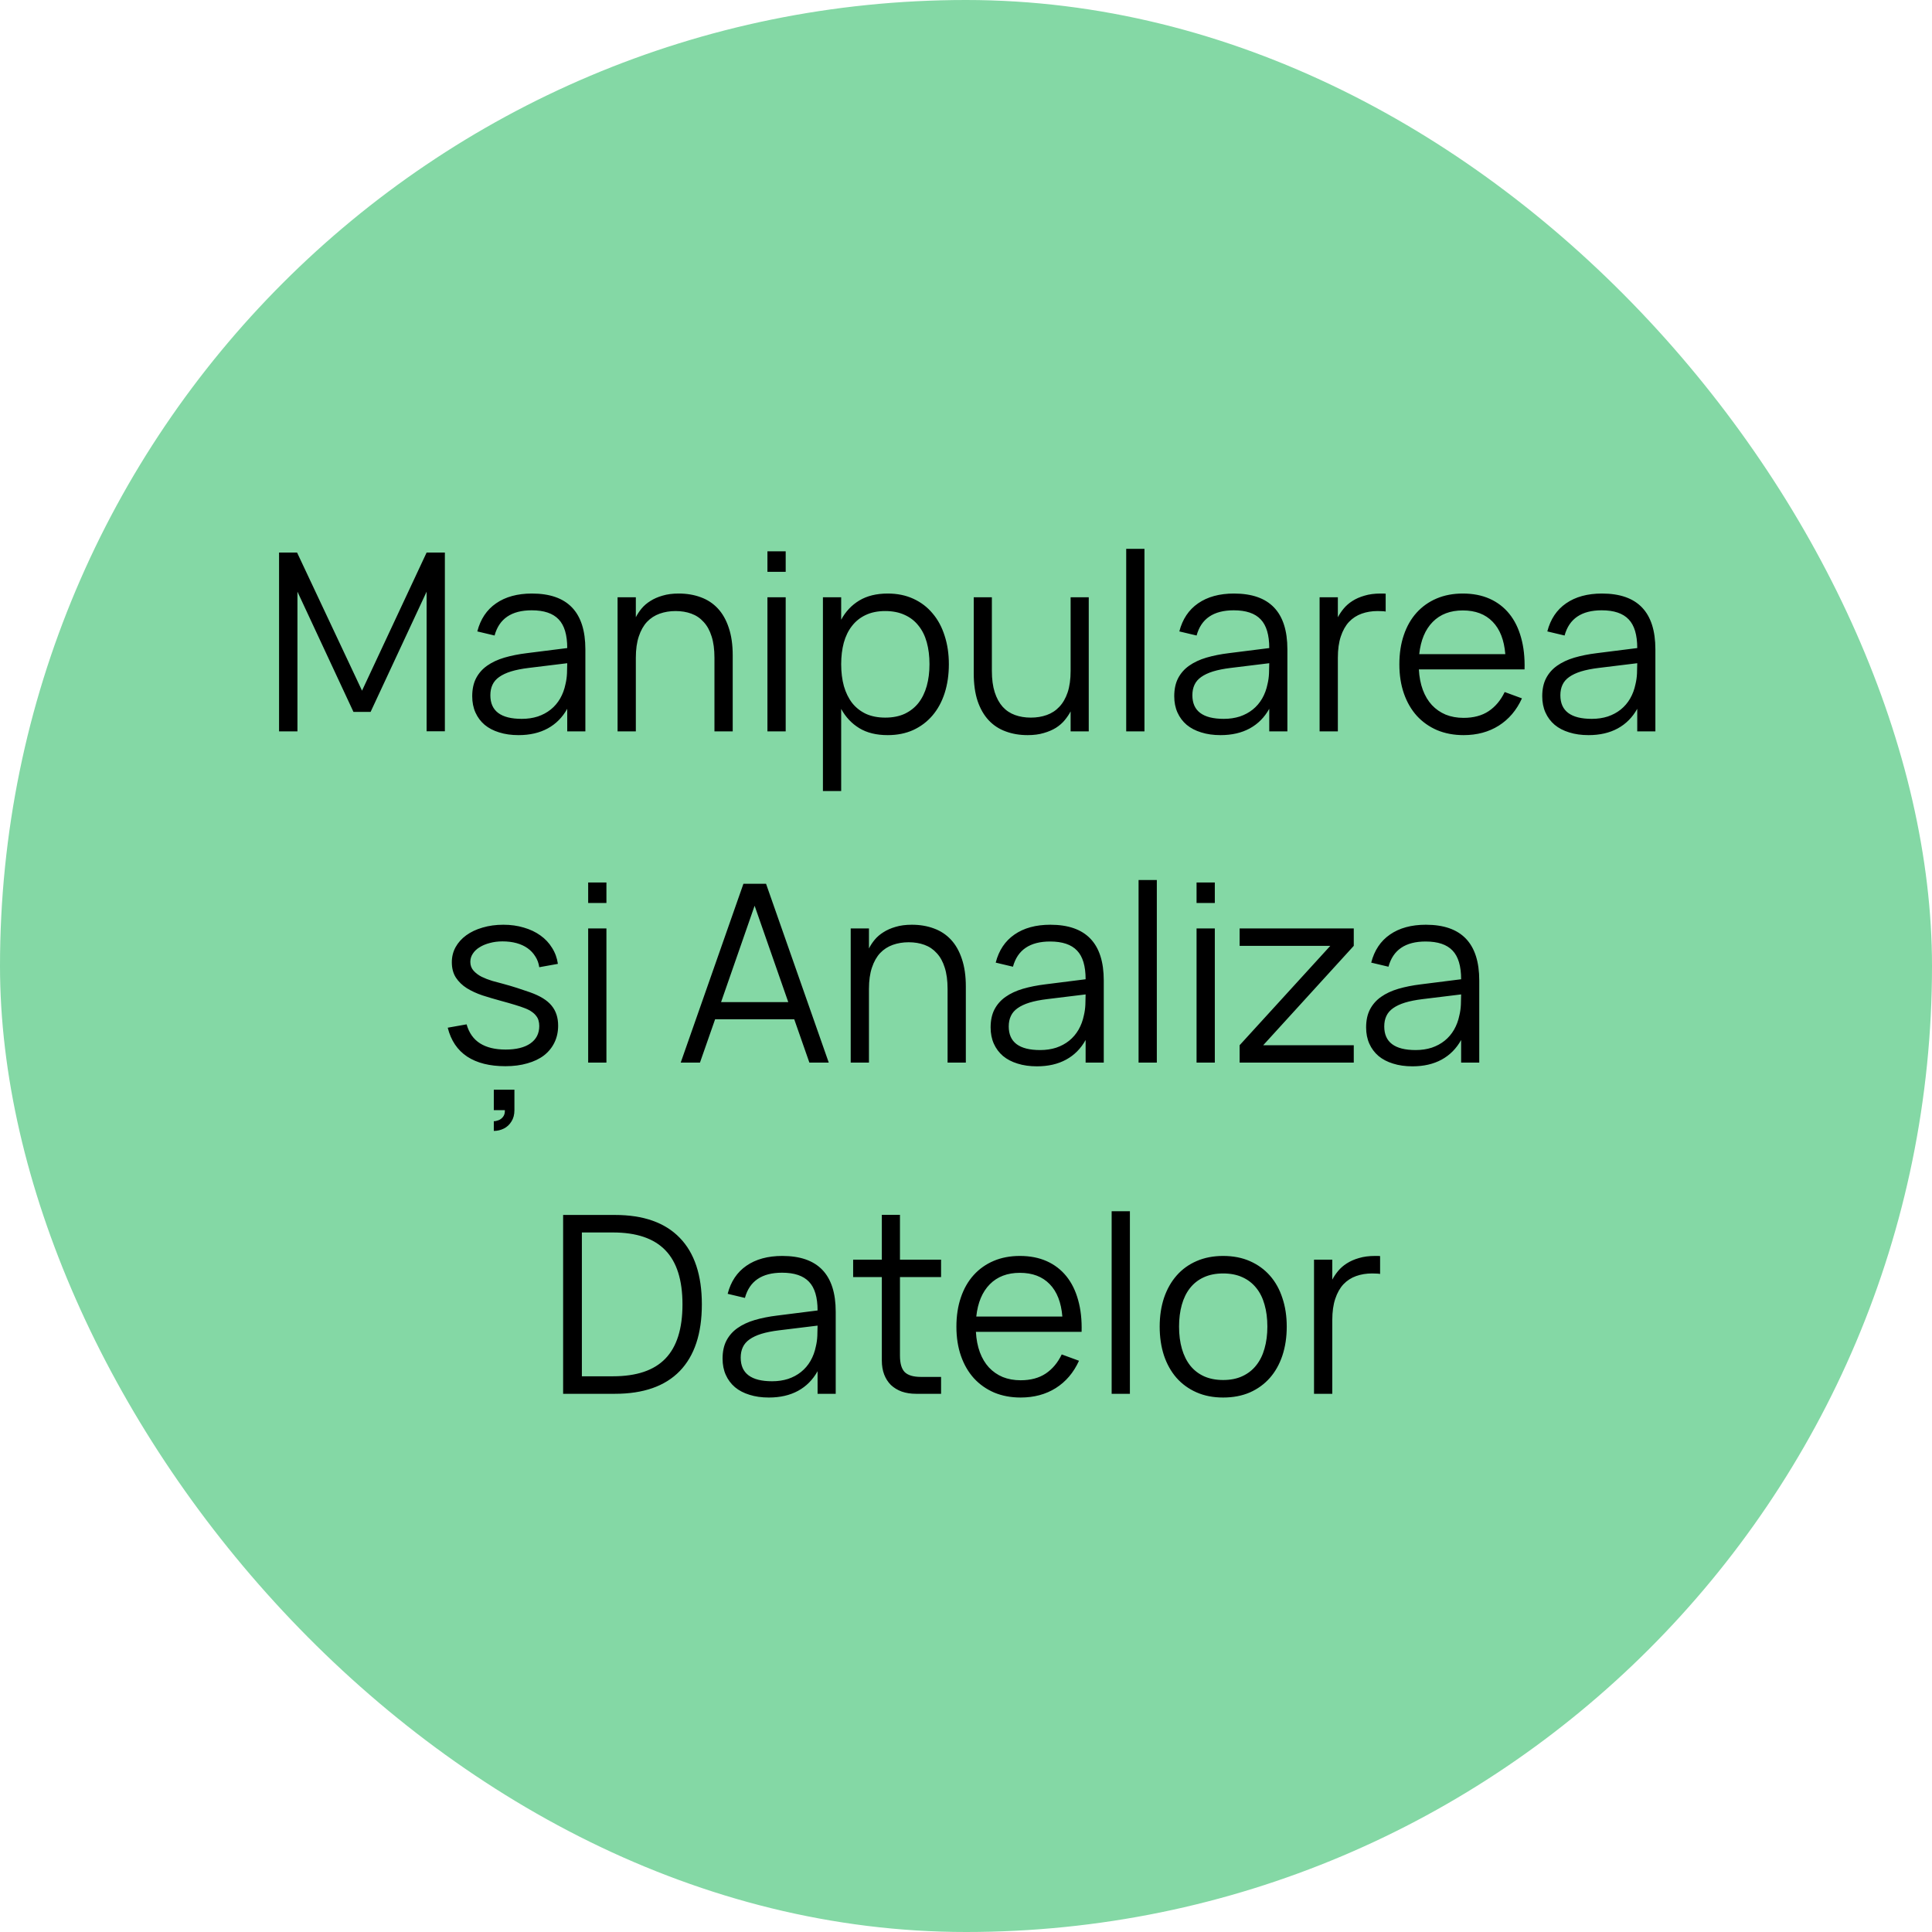
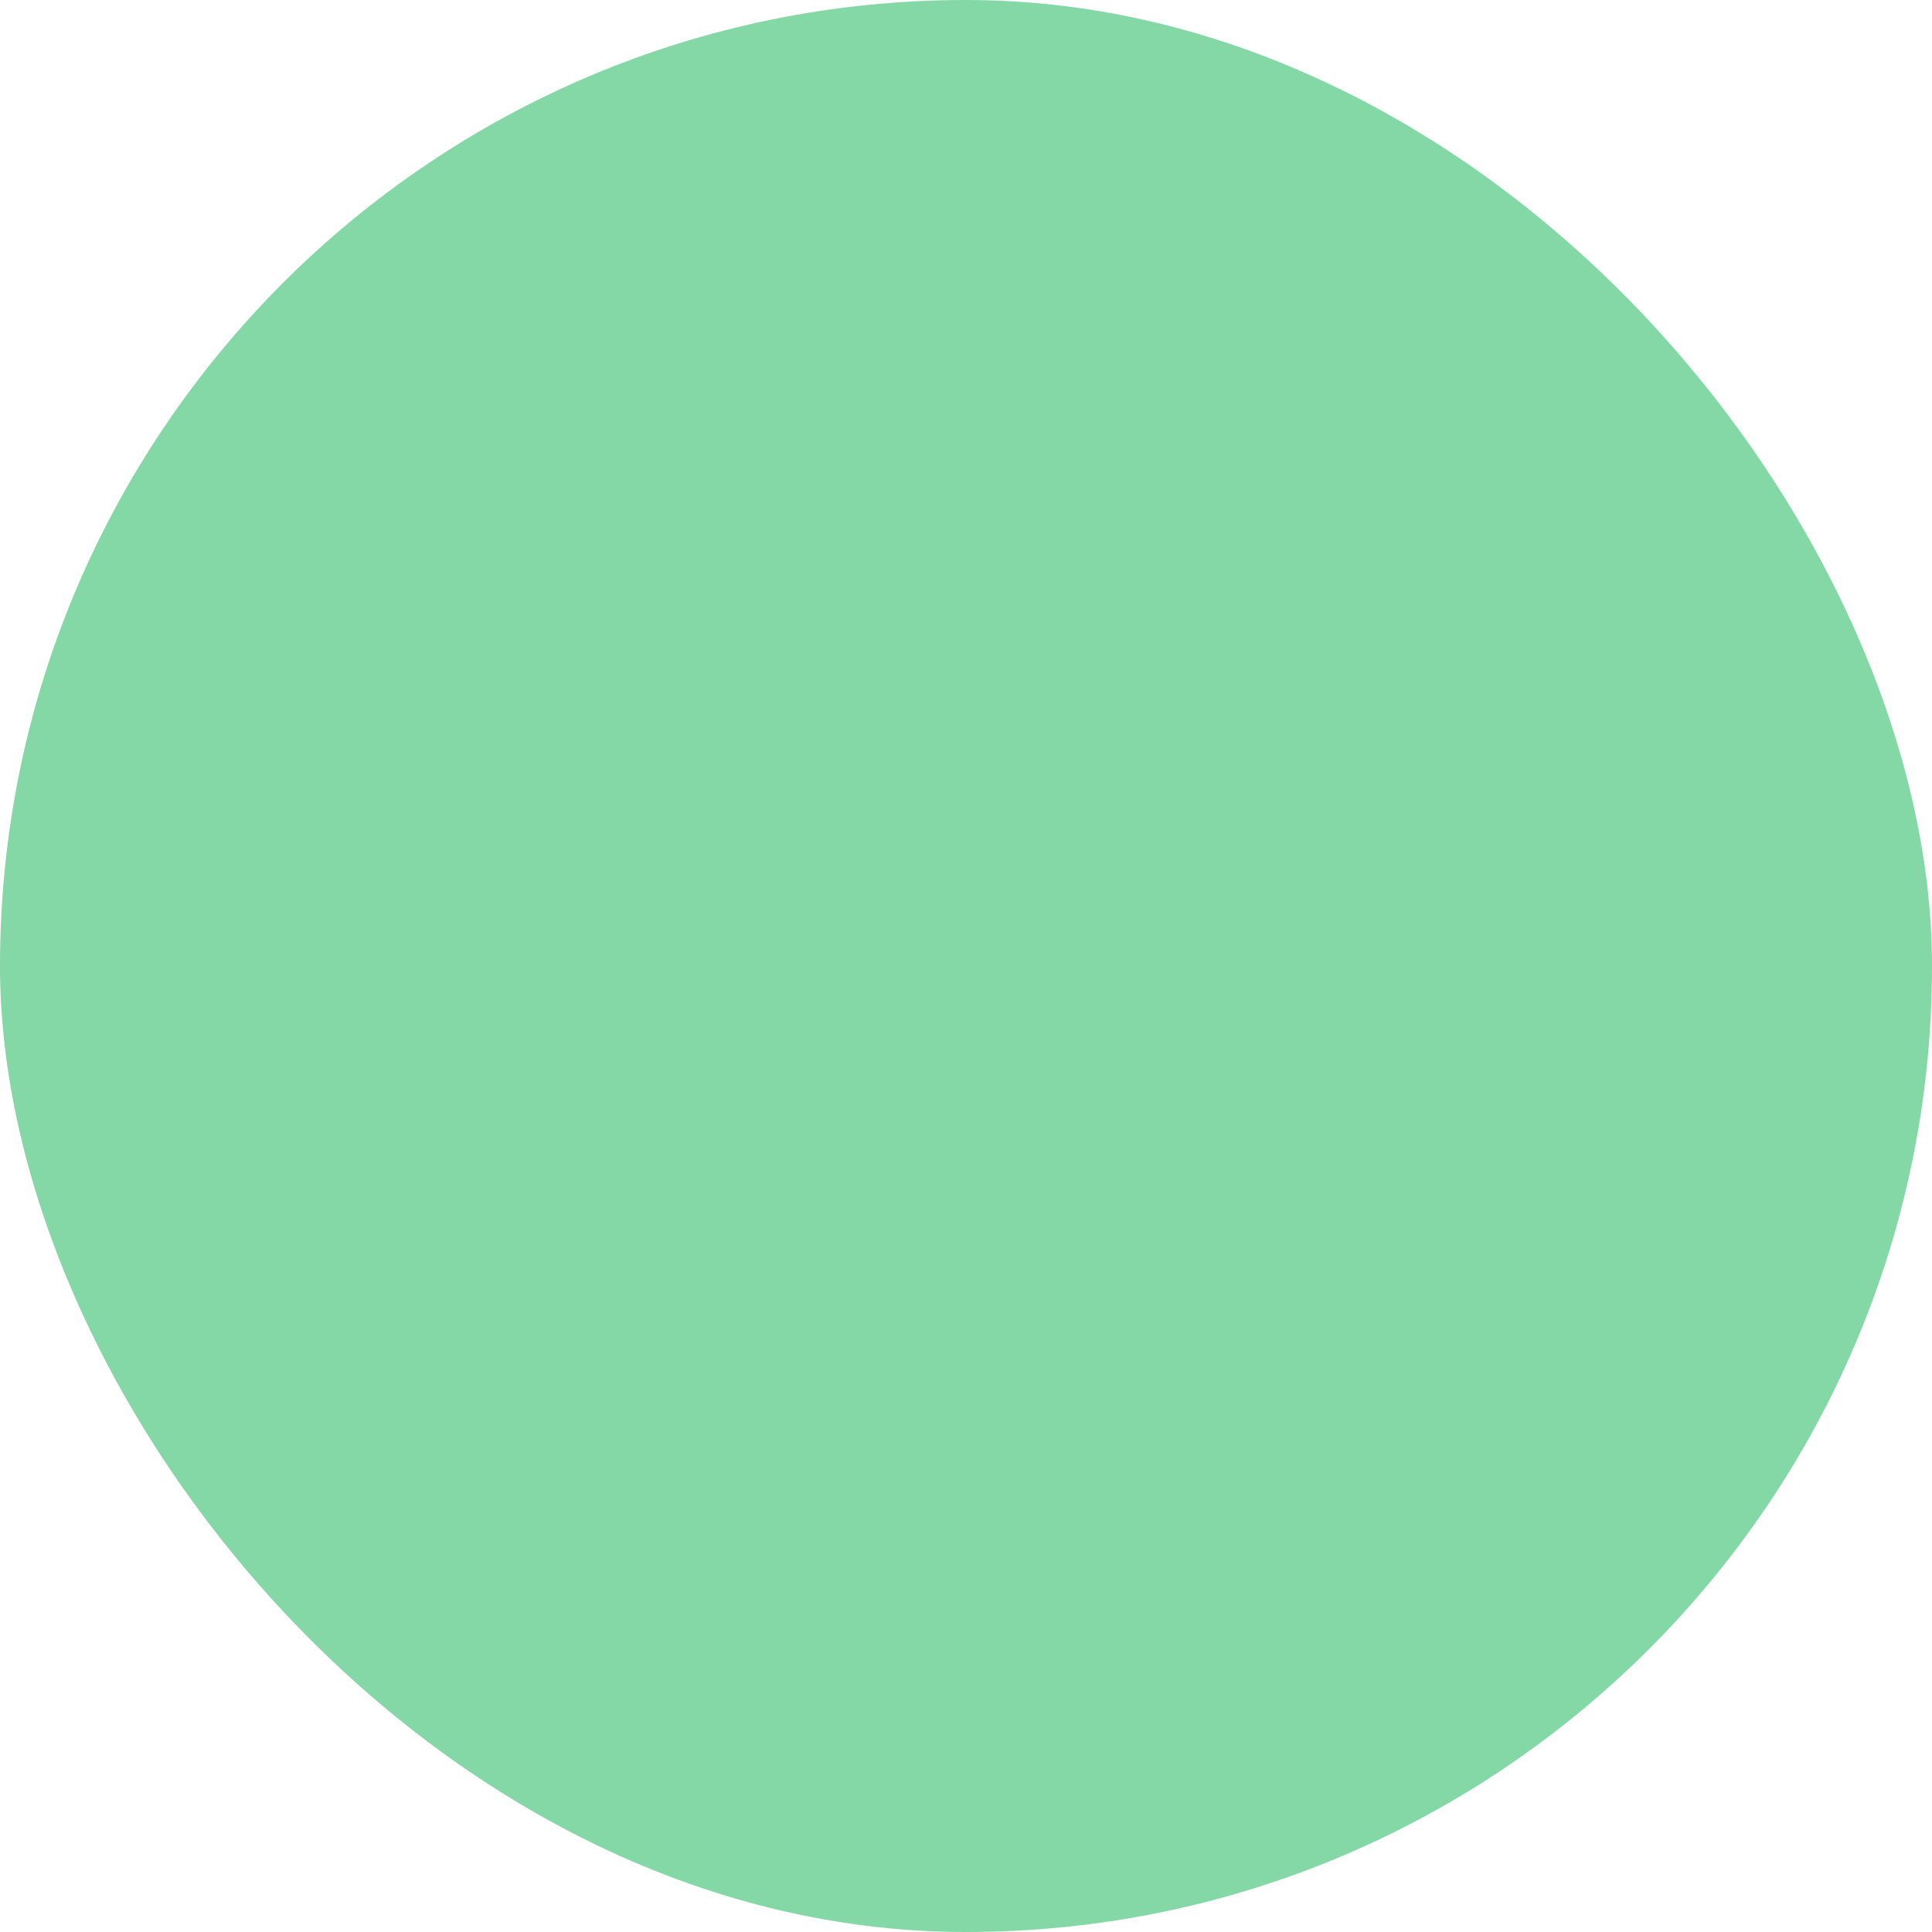
<svg xmlns="http://www.w3.org/2000/svg" width="140" height="140" viewBox="0 0 140 140" fill="none">
  <rect width="140" height="140" rx="70" fill="#84D8A5" />
-   <path d="M20.222 53V40.04H21.527L26.234 50.048L30.914 40.04H32.237V52.991H30.914V42.875L26.855 51.587H25.613L21.554 42.875V53H20.222ZM38.548 43.01C41.128 43.01 42.418 44.357 42.418 47.051V53H41.104V51.362C40.756 51.986 40.285 52.46 39.691 52.784C39.097 53.108 38.392 53.27 37.576 53.27C37.054 53.27 36.586 53.204 36.172 53.072C35.758 52.946 35.407 52.763 35.119 52.523C34.831 52.277 34.609 51.98 34.453 51.632C34.297 51.284 34.219 50.891 34.219 50.453C34.219 49.943 34.312 49.508 34.498 49.148C34.69 48.782 34.957 48.479 35.299 48.239C35.647 47.993 36.064 47.798 36.55 47.654C37.042 47.51 37.585 47.402 38.179 47.33L41.104 46.961C41.104 46.007 40.897 45.314 40.483 44.882C40.069 44.444 39.418 44.225 38.53 44.225C37.066 44.225 36.169 44.834 35.839 46.052L34.588 45.755C34.816 44.867 35.269 44.189 35.947 43.721C36.631 43.247 37.498 43.01 38.548 43.01ZM38.305 48.401C37.813 48.461 37.39 48.545 37.036 48.653C36.688 48.761 36.4 48.896 36.172 49.058C35.95 49.214 35.788 49.403 35.686 49.625C35.584 49.841 35.533 50.093 35.533 50.381C35.533 51.521 36.292 52.091 37.81 52.091C38.23 52.091 38.617 52.034 38.971 51.92C39.325 51.8 39.637 51.632 39.907 51.416C40.183 51.194 40.411 50.927 40.591 50.615C40.771 50.303 40.9 49.955 40.978 49.571C41.038 49.325 41.074 49.067 41.086 48.797C41.098 48.521 41.104 48.275 41.104 48.059L38.305 48.401ZM51.772 47.663C51.772 47.057 51.703 46.541 51.565 46.115C51.433 45.689 51.241 45.341 50.989 45.071C50.743 44.795 50.446 44.594 50.098 44.468C49.756 44.342 49.375 44.279 48.955 44.279C48.541 44.279 48.157 44.342 47.803 44.468C47.449 44.594 47.143 44.792 46.885 45.062C46.633 45.332 46.435 45.683 46.291 46.115C46.147 46.541 46.075 47.057 46.075 47.663V53H44.752V43.28H46.075V44.729C46.183 44.513 46.321 44.303 46.489 44.099C46.663 43.889 46.876 43.706 47.128 43.55C47.38 43.388 47.674 43.259 48.01 43.163C48.346 43.061 48.736 43.01 49.18 43.01C49.768 43.01 50.302 43.1 50.782 43.28C51.262 43.454 51.673 43.724 52.015 44.09C52.357 44.456 52.621 44.921 52.807 45.485C52.999 46.049 53.095 46.715 53.095 47.483V53H51.772V47.663ZM55.611 41.435V39.95H56.934V41.435H55.611ZM55.611 53V43.28H56.934V53H55.611ZM59.632 57.32V43.28H60.955V44.909C61.273 44.315 61.711 43.85 62.269 43.514C62.827 43.178 63.514 43.01 64.33 43.01C65.02 43.01 65.638 43.136 66.184 43.388C66.736 43.64 67.201 43.994 67.579 44.45C67.963 44.9 68.254 45.44 68.452 46.07C68.656 46.694 68.758 47.381 68.758 48.131C68.758 48.893 68.656 49.592 68.452 50.228C68.248 50.858 67.954 51.398 67.57 51.848C67.186 52.298 66.721 52.649 66.175 52.901C65.629 53.147 65.014 53.27 64.33 53.27C63.508 53.27 62.821 53.102 62.269 52.766C61.717 52.43 61.279 51.965 60.955 51.371V57.32H59.632ZM64.15 52.001C64.69 52.001 65.161 51.908 65.563 51.722C65.965 51.53 66.298 51.266 66.562 50.93C66.826 50.588 67.024 50.18 67.156 49.706C67.288 49.232 67.354 48.707 67.354 48.131C67.354 47.543 67.288 47.012 67.156 46.538C67.024 46.064 66.823 45.662 66.553 45.332C66.289 44.996 65.956 44.738 65.554 44.558C65.152 44.372 64.684 44.279 64.15 44.279C63.604 44.279 63.13 44.375 62.728 44.567C62.332 44.753 62.002 45.017 61.738 45.359C61.474 45.695 61.276 46.1 61.144 46.574C61.018 47.042 60.955 47.561 60.955 48.131C60.955 48.713 61.021 49.244 61.153 49.724C61.291 50.198 61.492 50.606 61.756 50.948C62.026 51.284 62.359 51.545 62.755 51.731C63.157 51.911 63.622 52.001 64.15 52.001ZM71.875 48.617C71.875 49.217 71.944 49.733 72.082 50.165C72.22 50.591 72.412 50.942 72.658 51.218C72.904 51.488 73.201 51.686 73.549 51.812C73.897 51.938 74.281 52.001 74.701 52.001C75.115 52.001 75.499 51.938 75.853 51.812C76.207 51.686 76.51 51.488 76.762 51.218C77.02 50.948 77.221 50.6 77.365 50.174C77.509 49.742 77.581 49.223 77.581 48.617V43.28H78.895V53H77.581V51.551C77.467 51.767 77.323 51.98 77.149 52.19C76.981 52.394 76.771 52.577 76.519 52.739C76.267 52.895 75.973 53.021 75.637 53.117C75.301 53.219 74.911 53.27 74.467 53.27C73.885 53.27 73.354 53.18 72.874 53C72.394 52.826 71.983 52.556 71.641 52.19C71.299 51.824 71.032 51.359 70.84 50.795C70.654 50.231 70.561 49.565 70.561 48.797V43.28H71.875V48.617ZM81.609 53V39.77H82.932V53H81.609ZM89.419 43.01C91.999 43.01 93.289 44.357 93.289 47.051V53H91.975V51.362C91.627 51.986 91.156 52.46 90.562 52.784C89.968 53.108 89.263 53.27 88.447 53.27C87.925 53.27 87.457 53.204 87.043 53.072C86.629 52.946 86.278 52.763 85.99 52.523C85.702 52.277 85.48 51.98 85.324 51.632C85.168 51.284 85.09 50.891 85.09 50.453C85.09 49.943 85.183 49.508 85.369 49.148C85.561 48.782 85.828 48.479 86.17 48.239C86.518 47.993 86.935 47.798 87.421 47.654C87.913 47.51 88.456 47.402 89.05 47.33L91.975 46.961C91.975 46.007 91.768 45.314 91.354 44.882C90.94 44.444 90.289 44.225 89.401 44.225C87.937 44.225 87.04 44.834 86.71 46.052L85.459 45.755C85.687 44.867 86.14 44.189 86.818 43.721C87.502 43.247 88.369 43.01 89.419 43.01ZM89.176 48.401C88.684 48.461 88.261 48.545 87.907 48.653C87.559 48.761 87.271 48.896 87.043 49.058C86.821 49.214 86.659 49.403 86.557 49.625C86.455 49.841 86.404 50.093 86.404 50.381C86.404 51.521 87.163 52.091 88.681 52.091C89.101 52.091 89.488 52.034 89.842 51.92C90.196 51.8 90.508 51.632 90.778 51.416C91.054 51.194 91.282 50.927 91.462 50.615C91.642 50.303 91.771 49.955 91.849 49.571C91.909 49.325 91.945 49.067 91.957 48.797C91.969 48.521 91.975 48.275 91.975 48.059L89.176 48.401ZM100.411 44.315C100.327 44.297 100.237 44.288 100.141 44.288C100.045 44.282 99.94 44.279 99.826 44.279C99.412 44.279 99.028 44.342 98.674 44.468C98.32 44.594 98.014 44.792 97.756 45.062C97.504 45.332 97.306 45.683 97.162 46.115C97.018 46.541 96.946 47.057 96.946 47.663V53H95.623V43.28H96.946V44.729C97.06 44.513 97.201 44.303 97.369 44.099C97.543 43.889 97.753 43.706 97.999 43.55C98.251 43.388 98.545 43.259 98.881 43.163C99.217 43.061 99.607 43.01 100.051 43.01C100.117 43.01 100.177 43.01 100.231 43.01C100.285 43.01 100.345 43.013 100.411 43.019V44.315ZM106.056 52.019C106.782 52.019 107.388 51.857 107.874 51.533C108.36 51.209 108.747 50.747 109.035 50.147L110.286 50.606C109.896 51.464 109.335 52.124 108.603 52.586C107.877 53.042 107.028 53.27 106.056 53.27C105.354 53.27 104.715 53.15 104.139 52.91C103.569 52.664 103.08 52.319 102.672 51.875C102.27 51.431 101.958 50.894 101.736 50.264C101.514 49.628 101.403 48.92 101.403 48.14C101.403 47.354 101.511 46.646 101.727 46.016C101.943 45.38 102.252 44.84 102.654 44.396C103.056 43.952 103.539 43.61 104.103 43.37C104.667 43.13 105.3 43.01 106.002 43.01C106.734 43.01 107.382 43.136 107.946 43.388C108.51 43.64 108.984 44.003 109.368 44.477C109.752 44.951 110.037 45.527 110.223 46.205C110.415 46.883 110.499 47.651 110.475 48.509H102.816C102.846 49.061 102.942 49.556 103.104 49.994C103.266 50.426 103.485 50.792 103.761 51.092C104.043 51.392 104.376 51.623 104.76 51.785C105.15 51.941 105.582 52.019 106.056 52.019ZM109.08 47.402C108.996 46.376 108.69 45.593 108.162 45.053C107.634 44.507 106.914 44.234 106.002 44.234C105.096 44.234 104.37 44.51 103.824 45.062C103.278 45.614 102.951 46.394 102.843 47.402H109.08ZM116.085 43.01C118.665 43.01 119.955 44.357 119.955 47.051V53H118.641V51.362C118.293 51.986 117.822 52.46 117.228 52.784C116.634 53.108 115.929 53.27 115.113 53.27C114.591 53.27 114.123 53.204 113.709 53.072C113.295 52.946 112.944 52.763 112.656 52.523C112.368 52.277 112.146 51.98 111.99 51.632C111.834 51.284 111.756 50.891 111.756 50.453C111.756 49.943 111.849 49.508 112.035 49.148C112.227 48.782 112.494 48.479 112.836 48.239C113.184 47.993 113.601 47.798 114.087 47.654C114.579 47.51 115.122 47.402 115.716 47.33L118.641 46.961C118.641 46.007 118.434 45.314 118.02 44.882C117.606 44.444 116.955 44.225 116.067 44.225C114.603 44.225 113.706 44.834 113.376 46.052L112.125 45.755C112.353 44.867 112.806 44.189 113.484 43.721C114.168 43.247 115.035 43.01 116.085 43.01ZM115.842 48.401C115.35 48.461 114.927 48.545 114.573 48.653C114.225 48.761 113.937 48.896 113.709 49.058C113.487 49.214 113.325 49.403 113.223 49.625C113.121 49.841 113.07 50.093 113.07 50.381C113.07 51.521 113.829 52.091 115.347 52.091C115.767 52.091 116.154 52.034 116.508 51.92C116.862 51.8 117.174 51.632 117.444 51.416C117.72 51.194 117.948 50.927 118.128 50.615C118.308 50.303 118.437 49.955 118.515 49.571C118.575 49.325 118.611 49.067 118.623 48.797C118.635 48.521 118.641 48.275 118.641 48.059L115.842 48.401ZM36.62 77.261C35.486 77.261 34.565 77.03 33.857 76.568C33.149 76.1 32.678 75.401 32.444 74.471L33.812 74.228C33.986 74.846 34.31 75.305 34.784 75.605C35.258 75.905 35.876 76.055 36.638 76.055C37.406 76.055 38.003 75.908 38.429 75.614C38.861 75.314 39.077 74.891 39.077 74.345C39.077 74.201 39.059 74.069 39.023 73.949C38.993 73.829 38.936 73.718 38.852 73.616C38.774 73.508 38.669 73.409 38.537 73.319C38.405 73.223 38.237 73.136 38.033 73.058C37.853 72.986 37.613 72.905 37.313 72.815C37.019 72.725 36.683 72.629 36.305 72.527C35.843 72.401 35.396 72.269 34.964 72.131C34.538 71.987 34.16 71.813 33.83 71.609C33.5 71.399 33.236 71.144 33.038 70.844C32.84 70.538 32.741 70.166 32.741 69.728C32.741 69.332 32.831 68.969 33.011 68.639C33.197 68.303 33.455 68.015 33.785 67.775C34.115 67.535 34.508 67.349 34.964 67.217C35.426 67.079 35.93 67.01 36.476 67.01C37.01 67.01 37.505 67.079 37.961 67.217C38.417 67.349 38.816 67.538 39.158 67.784C39.506 68.03 39.788 68.33 40.004 68.684C40.226 69.032 40.367 69.419 40.427 69.845L39.077 70.088C39.035 69.794 38.939 69.533 38.789 69.305C38.645 69.071 38.459 68.873 38.231 68.711C38.003 68.549 37.736 68.426 37.43 68.342C37.124 68.258 36.785 68.216 36.413 68.216C36.083 68.216 35.777 68.255 35.495 68.333C35.213 68.405 34.967 68.507 34.757 68.639C34.547 68.765 34.382 68.921 34.262 69.107C34.142 69.287 34.082 69.485 34.082 69.701C34.082 69.953 34.16 70.166 34.316 70.34C34.472 70.514 34.667 70.661 34.901 70.781C35.135 70.895 35.39 70.994 35.666 71.078C35.948 71.156 36.215 71.228 36.467 71.294C36.803 71.384 37.139 71.483 37.475 71.591C37.811 71.699 38.123 71.804 38.411 71.906C39.137 72.164 39.656 72.485 39.968 72.869C40.286 73.253 40.445 73.736 40.445 74.318C40.445 74.774 40.355 75.185 40.175 75.551C40.001 75.911 39.749 76.22 39.419 76.478C39.089 76.73 38.687 76.922 38.213 77.054C37.745 77.192 37.214 77.261 36.62 77.261ZM35.783 81.248C35.885 81.248 35.999 81.224 36.125 81.176C36.251 81.128 36.359 81.047 36.449 80.933C36.539 80.819 36.584 80.678 36.584 80.51C36.584 80.492 36.584 80.471 36.584 80.447H35.783V78.962H37.277V80.447C37.277 80.771 37.205 81.044 37.061 81.266C36.923 81.494 36.74 81.665 36.512 81.779C36.284 81.893 36.041 81.95 35.783 81.95V81.248ZM42.621 65.435V63.95H43.944V65.435H42.621ZM42.621 77V67.28H43.944V77H42.621ZM60.055 77H58.651L57.553 73.859H51.82L50.722 77H49.327L53.872 64.04H55.51L60.055 77ZM57.121 72.617L54.682 65.633L52.252 72.617H57.121ZM68.665 71.663C68.665 71.057 68.596 70.541 68.458 70.115C68.326 69.689 68.134 69.341 67.882 69.071C67.636 68.795 67.339 68.594 66.991 68.468C66.649 68.342 66.268 68.279 65.848 68.279C65.434 68.279 65.05 68.342 64.696 68.468C64.342 68.594 64.036 68.792 63.778 69.062C63.526 69.332 63.328 69.683 63.184 70.115C63.04 70.541 62.968 71.057 62.968 71.663V77H61.645V67.28H62.968V68.729C63.076 68.513 63.214 68.303 63.382 68.099C63.556 67.889 63.769 67.706 64.021 67.55C64.273 67.388 64.567 67.259 64.903 67.163C65.239 67.061 65.629 67.01 66.073 67.01C66.661 67.01 67.195 67.1 67.675 67.28C68.155 67.454 68.566 67.724 68.908 68.09C69.25 68.456 69.514 68.921 69.7 69.485C69.892 70.049 69.988 70.715 69.988 71.483V77H68.665V71.663ZM76.112 67.01C78.692 67.01 79.983 68.357 79.983 71.051V77H78.668V75.362C78.32 75.986 77.85 76.46 77.255 76.784C76.662 77.108 75.957 77.27 75.141 77.27C74.618 77.27 74.15 77.204 73.737 77.072C73.323 76.946 72.972 76.763 72.683 76.523C72.395 76.277 72.174 75.98 72.017 75.632C71.862 75.284 71.784 74.891 71.784 74.453C71.784 73.943 71.876 73.508 72.062 73.148C72.254 72.782 72.522 72.479 72.864 72.239C73.212 71.993 73.629 71.798 74.115 71.654C74.606 71.51 75.15 71.402 75.743 71.33L78.668 70.961C78.668 70.007 78.462 69.314 78.047 68.882C77.633 68.444 76.983 68.225 76.094 68.225C74.63 68.225 73.734 68.834 73.403 70.052L72.153 69.755C72.38 68.867 72.834 68.189 73.511 67.721C74.195 67.247 75.062 67.01 76.112 67.01ZM75.87 72.401C75.377 72.461 74.954 72.545 74.6 72.653C74.252 72.761 73.965 72.896 73.737 73.058C73.514 73.214 73.353 73.403 73.251 73.625C73.148 73.841 73.097 74.093 73.097 74.381C73.097 75.521 73.856 76.091 75.374 76.091C75.794 76.091 76.181 76.034 76.535 75.92C76.889 75.8 77.201 75.632 77.472 75.416C77.748 75.194 77.975 74.927 78.156 74.615C78.335 74.303 78.465 73.955 78.543 73.571C78.603 73.325 78.638 73.067 78.65 72.797C78.662 72.521 78.668 72.275 78.668 72.059L75.87 72.401ZM82.505 77V63.77H83.828V77H82.505ZM86.707 65.435V63.95H88.03V65.435H86.707ZM86.707 77V67.28H88.03V77H86.707ZM89.828 77V75.74L96.398 68.54H89.828V67.28H98.099V68.54L91.538 75.74H98.099V77H89.828ZM103.323 67.01C105.903 67.01 107.193 68.357 107.193 71.051V77H105.879V75.362C105.531 75.986 105.06 76.46 104.466 76.784C103.872 77.108 103.167 77.27 102.351 77.27C101.829 77.27 101.361 77.204 100.947 77.072C100.533 76.946 100.182 76.763 99.894 76.523C99.606 76.277 99.384 75.98 99.228 75.632C99.072 75.284 98.994 74.891 98.994 74.453C98.994 73.943 99.087 73.508 99.273 73.148C99.465 72.782 99.732 72.479 100.074 72.239C100.422 71.993 100.839 71.798 101.325 71.654C101.817 71.51 102.36 71.402 102.954 71.33L105.879 70.961C105.879 70.007 105.672 69.314 105.258 68.882C104.844 68.444 104.193 68.225 103.305 68.225C101.841 68.225 100.944 68.834 100.614 70.052L99.363 69.755C99.591 68.867 100.044 68.189 100.722 67.721C101.406 67.247 102.273 67.01 103.323 67.01ZM103.08 72.401C102.588 72.461 102.165 72.545 101.811 72.653C101.463 72.761 101.175 72.896 100.947 73.058C100.725 73.214 100.563 73.403 100.461 73.625C100.359 73.841 100.308 74.093 100.308 74.381C100.308 75.521 101.067 76.091 102.585 76.091C103.005 76.091 103.392 76.034 103.746 75.92C104.1 75.8 104.412 75.632 104.682 75.416C104.958 75.194 105.186 74.927 105.366 74.615C105.546 74.303 105.675 73.955 105.753 73.571C105.813 73.325 105.849 73.067 105.861 72.797C105.873 72.521 105.879 72.275 105.879 72.059L103.08 72.401ZM40.806 101V88.04H44.559C46.623 88.04 48.189 88.592 49.257 89.696C50.325 90.794 50.859 92.402 50.859 94.52C50.859 96.638 50.325 98.249 49.257 99.353C48.189 100.451 46.623 101 44.559 101H40.806ZM42.165 99.731H44.415C46.125 99.731 47.391 99.305 48.213 98.453C49.041 97.601 49.455 96.29 49.455 94.52C49.455 92.756 49.041 91.448 48.213 90.596C47.385 89.738 46.119 89.309 44.415 89.309H42.165V99.731ZM56.689 91.01C59.269 91.01 60.559 92.357 60.559 95.051V101H59.245V99.362C58.897 99.986 58.426 100.46 57.832 100.784C57.238 101.108 56.533 101.27 55.717 101.27C55.195 101.27 54.727 101.204 54.313 101.072C53.899 100.946 53.548 100.763 53.26 100.523C52.972 100.277 52.75 99.98 52.594 99.632C52.438 99.284 52.36 98.891 52.36 98.453C52.36 97.943 52.453 97.508 52.639 97.148C52.831 96.782 53.098 96.479 53.44 96.239C53.788 95.993 54.205 95.798 54.691 95.654C55.183 95.51 55.726 95.402 56.32 95.33L59.245 94.961C59.245 94.007 59.038 93.314 58.624 92.882C58.21 92.444 57.559 92.225 56.671 92.225C55.207 92.225 54.31 92.834 53.98 94.052L52.729 93.755C52.957 92.867 53.41 92.189 54.088 91.721C54.772 91.247 55.639 91.01 56.689 91.01ZM56.446 96.401C55.954 96.461 55.531 96.545 55.177 96.653C54.829 96.761 54.541 96.896 54.313 97.058C54.091 97.214 53.929 97.403 53.827 97.625C53.725 97.841 53.674 98.093 53.674 98.381C53.674 99.521 54.433 100.091 55.951 100.091C56.371 100.091 56.758 100.034 57.112 99.92C57.466 99.8 57.778 99.632 58.048 99.416C58.324 99.194 58.552 98.927 58.732 98.615C58.912 98.303 59.041 97.955 59.119 97.571C59.179 97.325 59.215 97.067 59.227 96.797C59.239 96.521 59.245 96.275 59.245 96.059L56.446 96.401ZM61.822 91.28H63.901V88.031H65.215V91.28H68.194V92.54H65.215V98.237C65.215 98.795 65.329 99.191 65.557 99.425C65.791 99.659 66.184 99.776 66.736 99.776H68.194V101H66.385C66.001 101 65.653 100.946 65.341 100.838C65.035 100.724 64.774 100.565 64.558 100.361C64.348 100.151 64.186 99.899 64.072 99.605C63.958 99.305 63.901 98.969 63.901 98.597V92.54H61.822V91.28ZM73.958 100.019C74.684 100.019 75.29 99.857 75.776 99.533C76.262 99.209 76.649 98.747 76.937 98.147L78.188 98.606C77.798 99.464 77.237 100.124 76.505 100.586C75.779 101.042 74.93 101.27 73.958 101.27C73.256 101.27 72.617 101.15 72.041 100.91C71.471 100.664 70.982 100.319 70.574 99.875C70.172 99.431 69.86 98.894 69.638 98.264C69.416 97.628 69.305 96.92 69.305 96.14C69.305 95.354 69.413 94.646 69.629 94.016C69.845 93.38 70.154 92.84 70.556 92.396C70.958 91.952 71.441 91.61 72.005 91.37C72.569 91.13 73.202 91.01 73.904 91.01C74.636 91.01 75.284 91.136 75.848 91.388C76.412 91.64 76.886 92.003 77.27 92.477C77.654 92.951 77.939 93.527 78.125 94.205C78.317 94.883 78.401 95.651 78.377 96.509H70.718C70.748 97.061 70.844 97.556 71.006 97.994C71.168 98.426 71.387 98.792 71.663 99.092C71.945 99.392 72.278 99.623 72.662 99.785C73.052 99.941 73.484 100.019 73.958 100.019ZM76.982 95.402C76.898 94.376 76.592 93.593 76.064 93.053C75.536 92.507 74.816 92.234 73.904 92.234C72.998 92.234 72.272 92.51 71.726 93.062C71.18 93.614 70.853 94.394 70.745 95.402H76.982ZM80.554 101V87.77H81.877V101H80.554ZM88.634 101.27C87.914 101.27 87.269 101.144 86.699 100.892C86.129 100.64 85.646 100.289 85.25 99.839C84.854 99.383 84.551 98.84 84.341 98.21C84.137 97.58 84.035 96.887 84.035 96.131C84.035 95.369 84.14 94.673 84.35 94.043C84.566 93.413 84.872 92.873 85.268 92.423C85.664 91.973 86.147 91.625 86.717 91.379C87.287 91.133 87.926 91.01 88.634 91.01C89.36 91.01 90.008 91.136 90.578 91.388C91.148 91.64 91.631 91.991 92.027 92.441C92.423 92.891 92.723 93.431 92.927 94.061C93.137 94.685 93.242 95.375 93.242 96.131C93.242 96.893 93.137 97.592 92.927 98.228C92.717 98.858 92.414 99.398 92.018 99.848C91.622 100.298 91.139 100.649 90.569 100.901C89.999 101.147 89.354 101.27 88.634 101.27ZM88.634 100.001C89.168 100.001 89.633 99.908 90.029 99.722C90.431 99.536 90.764 99.275 91.028 98.939C91.298 98.603 91.499 98.198 91.631 97.724C91.769 97.244 91.838 96.713 91.838 96.131C91.838 95.537 91.769 95.003 91.631 94.529C91.499 94.055 91.298 93.653 91.028 93.323C90.758 92.987 90.422 92.729 90.02 92.549C89.624 92.369 89.162 92.279 88.634 92.279C88.1 92.279 87.632 92.372 87.23 92.558C86.834 92.738 86.501 92.999 86.231 93.341C85.967 93.677 85.769 94.082 85.637 94.556C85.505 95.03 85.439 95.555 85.439 96.131C85.439 96.725 85.508 97.262 85.646 97.742C85.784 98.216 85.985 98.621 86.249 98.957C86.519 99.293 86.852 99.551 87.248 99.731C87.65 99.911 88.112 100.001 88.634 100.001ZM100.007 92.315C99.923 92.297 99.833 92.288 99.737 92.288C99.641 92.282 99.536 92.279 99.422 92.279C99.008 92.279 98.624 92.342 98.27 92.468C97.916 92.594 97.61 92.792 97.352 93.062C97.1 93.332 96.902 93.683 96.758 94.115C96.614 94.541 96.542 95.057 96.542 95.663V101H95.219V91.28H96.542V92.729C96.656 92.513 96.797 92.303 96.965 92.099C97.139 91.889 97.349 91.706 97.595 91.55C97.847 91.388 98.141 91.259 98.477 91.163C98.813 91.061 99.203 91.01 99.647 91.01C99.713 91.01 99.773 91.01 99.827 91.01C99.881 91.01 99.941 91.013 100.007 91.019V92.315Z" fill="black" />
</svg>